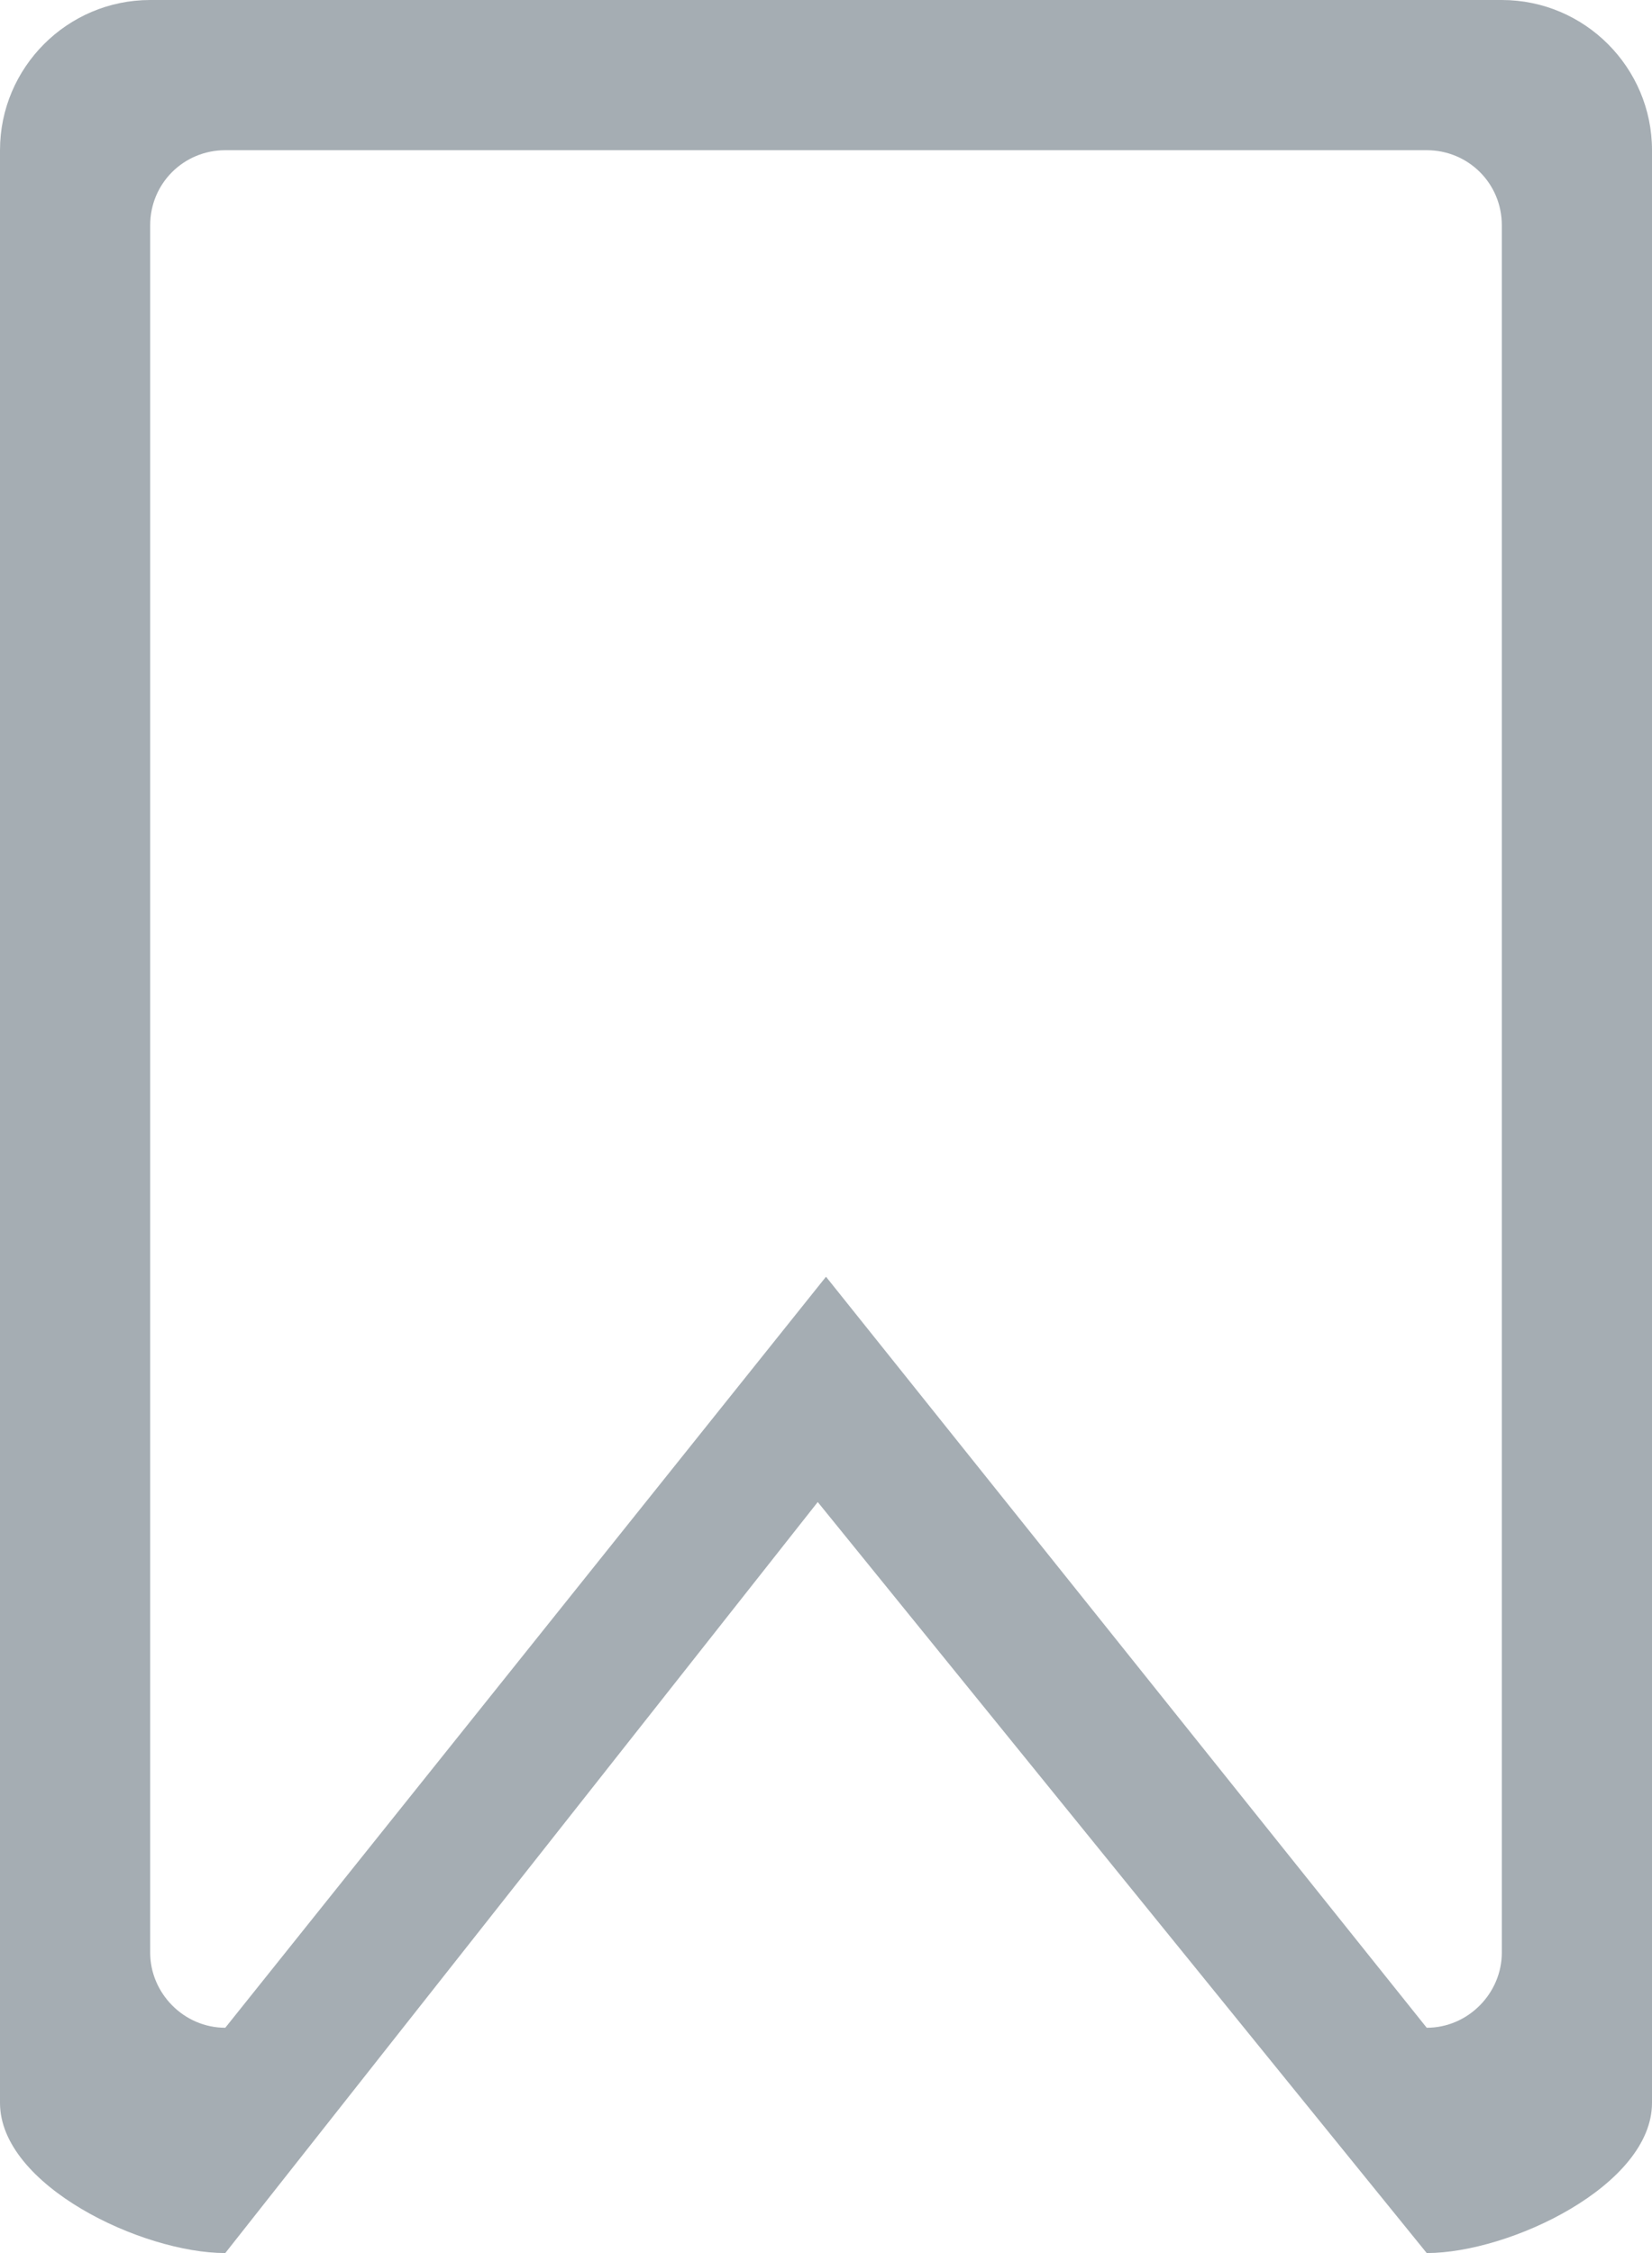
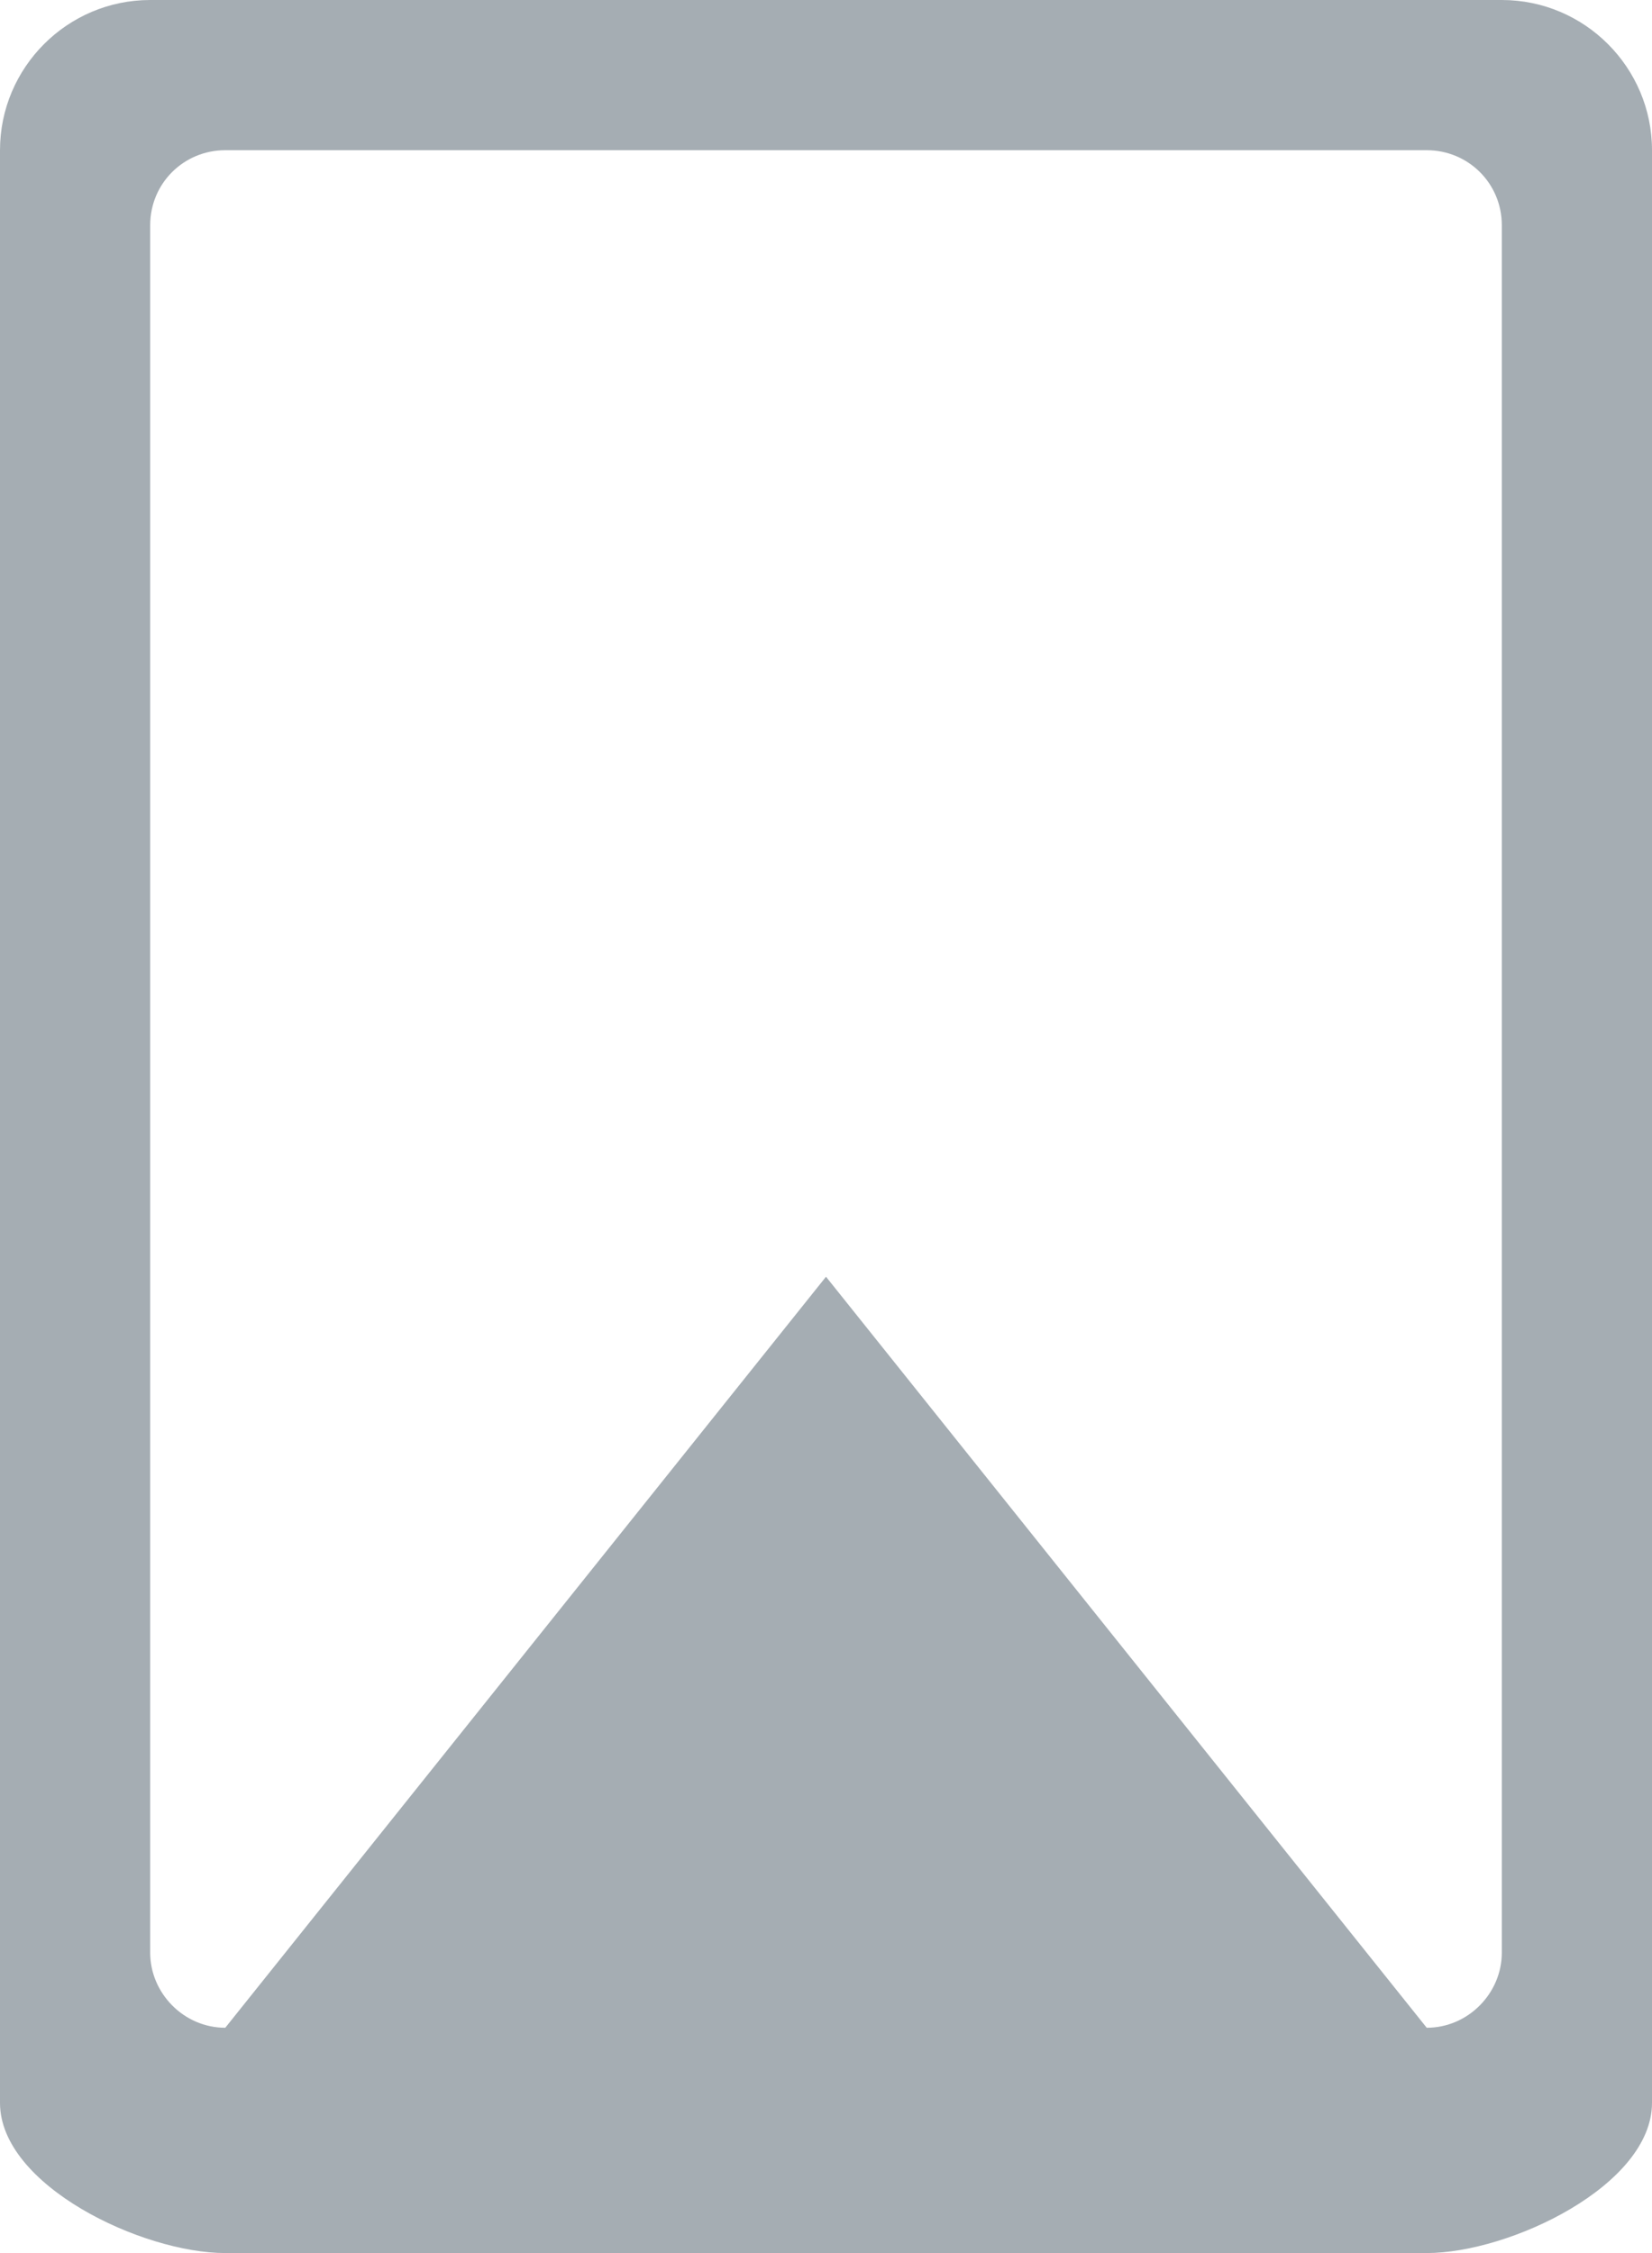
<svg xmlns="http://www.w3.org/2000/svg" width="11px" height="15px" viewBox="0 0 11 15" version="1.1">
  <title>acknowledgmentssvg</title>
  <g id="Page-1" stroke="none" stroke-width="1" fill="none" fill-rule="evenodd">
-     <path d="M10,13 C10,13.27 9.776,13.5 9.5,13.5 L5.5,8.5 L1.5,13.5 C1.224,13.5 1,13.27 1,13 L1,1.5 C1,1.22 1.224,1 1.5,1 L9.5,1 C9.776,1 10,1.22 10,1.5 L10,13 Z M10,0 L1,0 C0.448,0 0,0.45 0,1 L0,14 C0,14.55 0.947,15 1.5,15 L5.445,10 L9.5,15 C10.052,15 11,14.55 11,14 L11,1 C11,0.45 10.552,0 10,0 L10,0 Z" id="acknowledgments" fill="#A5ADB3" />
+     <path d="M10,13 C10,13.27 9.776,13.5 9.5,13.5 L5.5,8.5 L1.5,13.5 C1.224,13.5 1,13.27 1,13 L1,1.5 C1,1.22 1.224,1 1.5,1 L9.5,1 C9.776,1 10,1.22 10,1.5 L10,13 Z M10,0 L1,0 C0.448,0 0,0.45 0,1 L0,14 C0,14.55 0.947,15 1.5,15 L9.5,15 C10.052,15 11,14.55 11,14 L11,1 C11,0.45 10.552,0 10,0 L10,0 Z" id="acknowledgments" fill="#A5ADB3" />
  </g>
</svg>